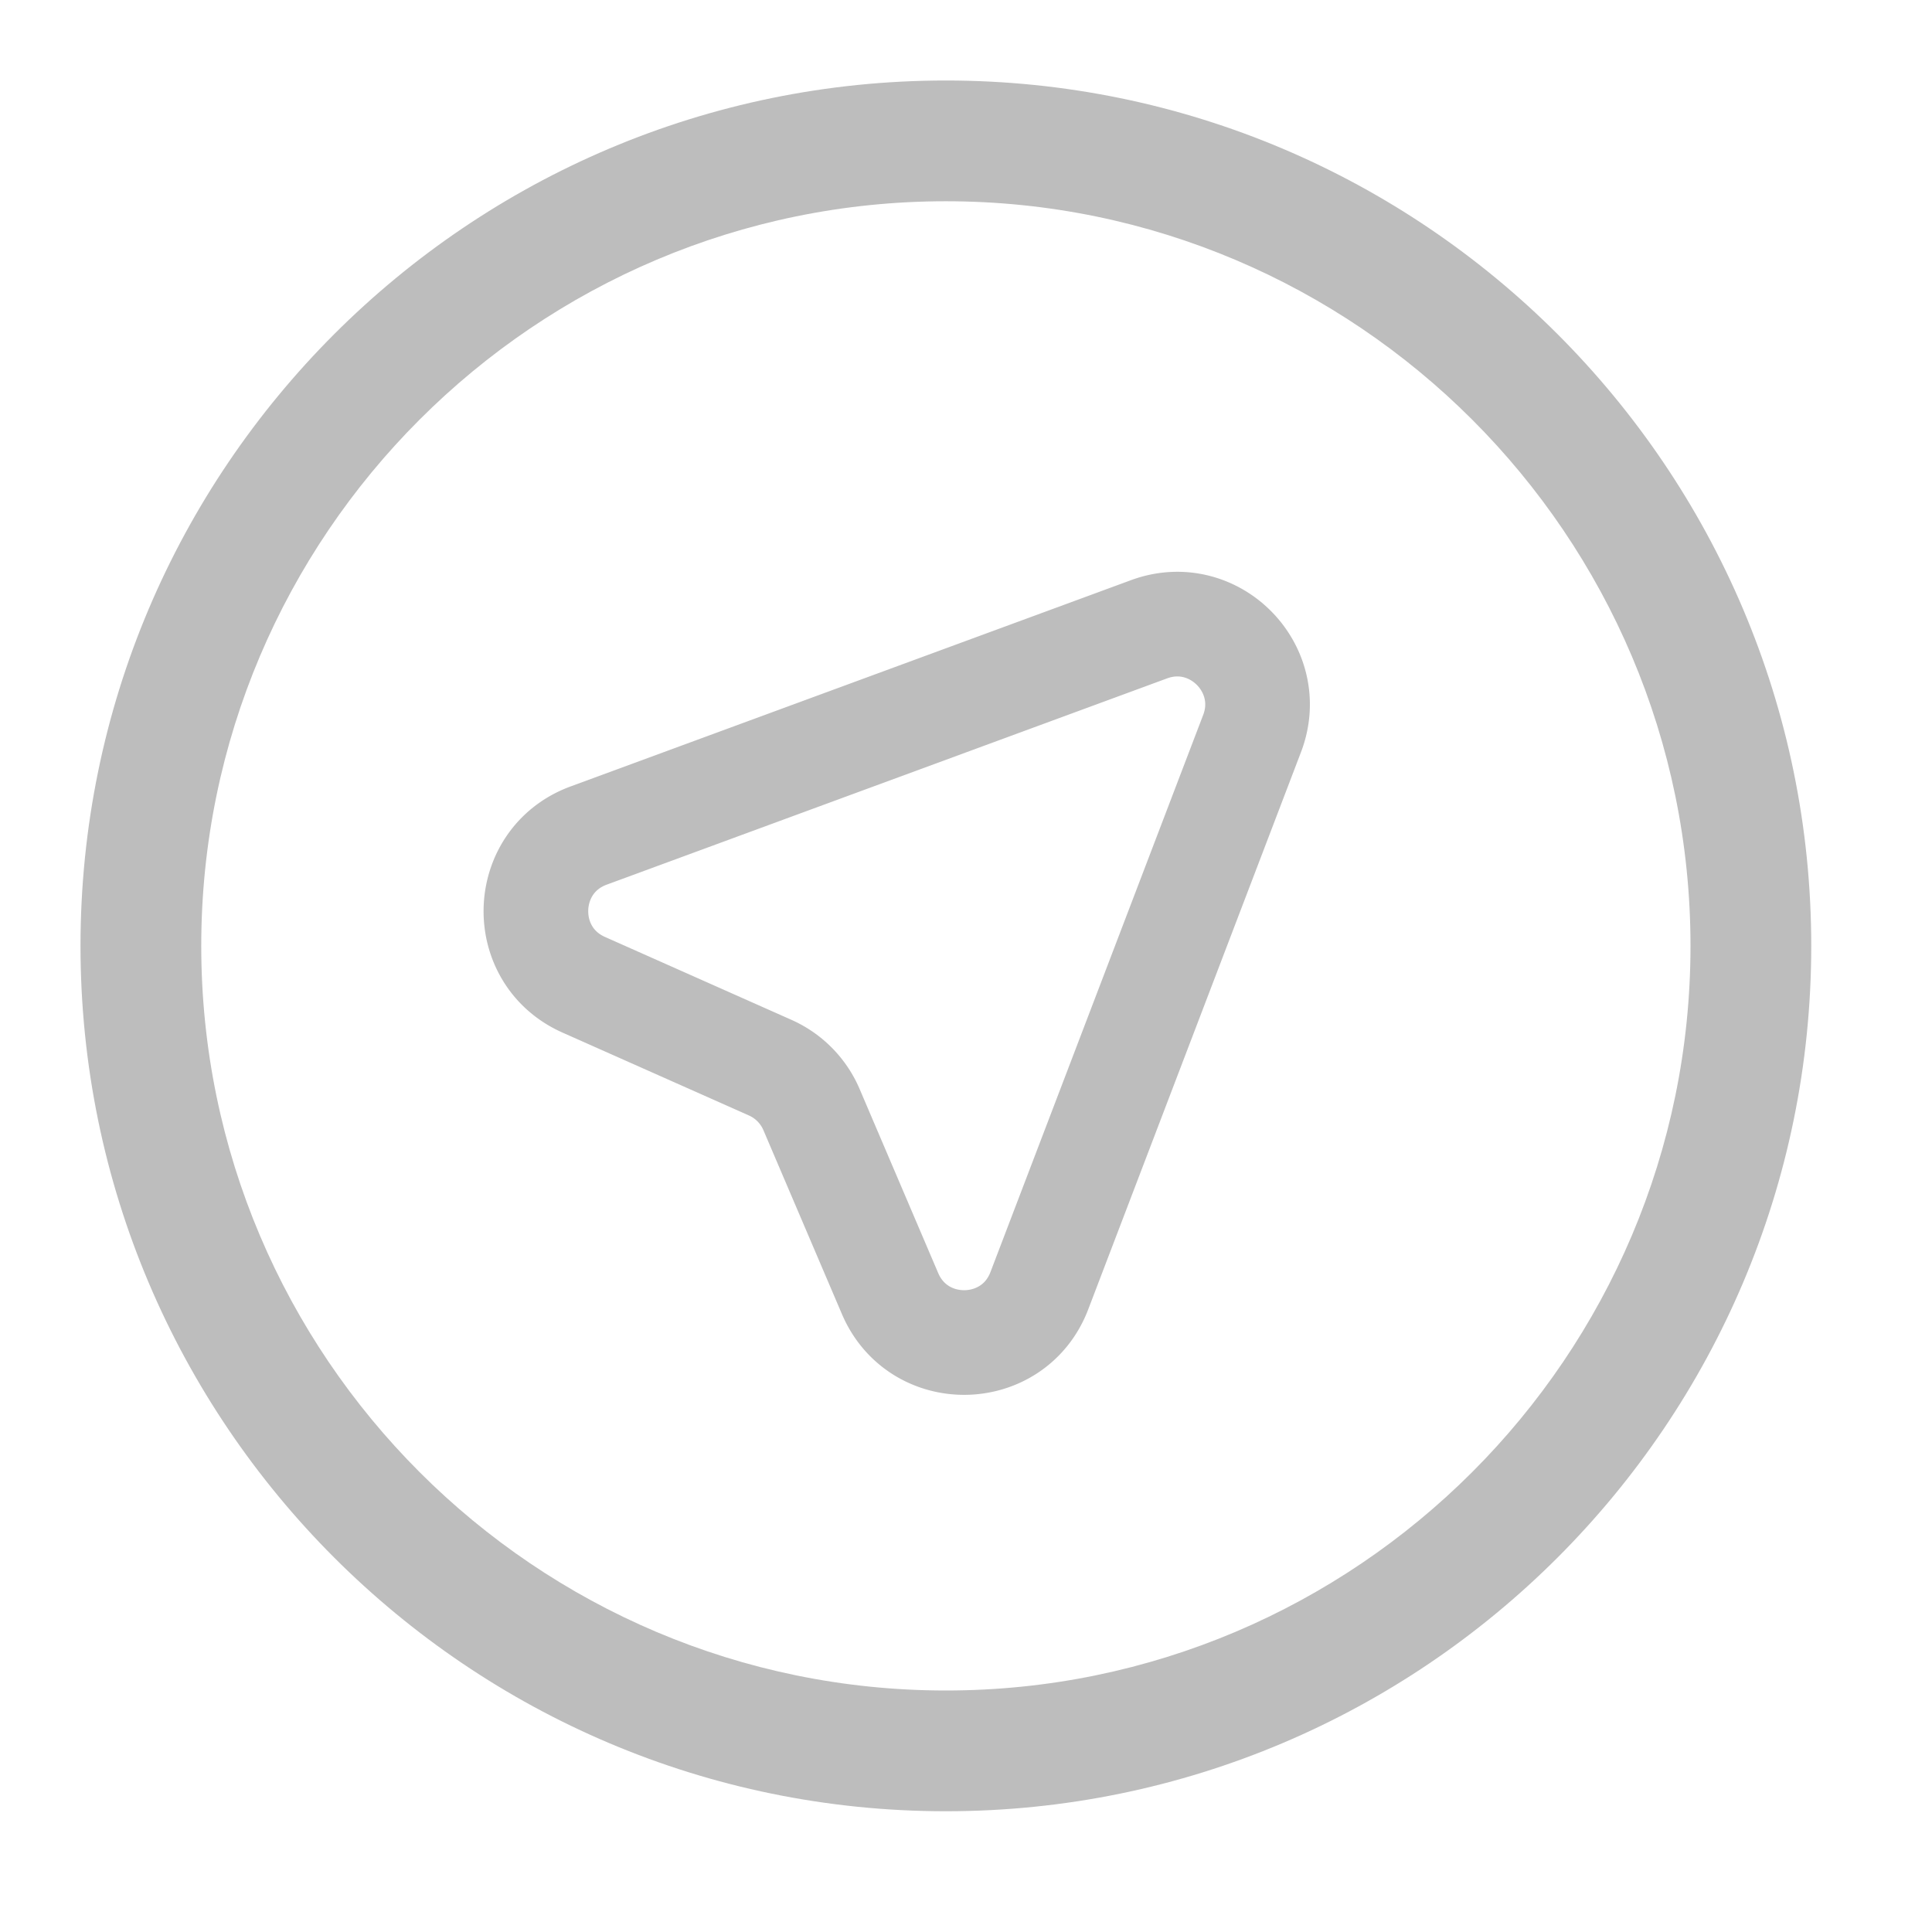
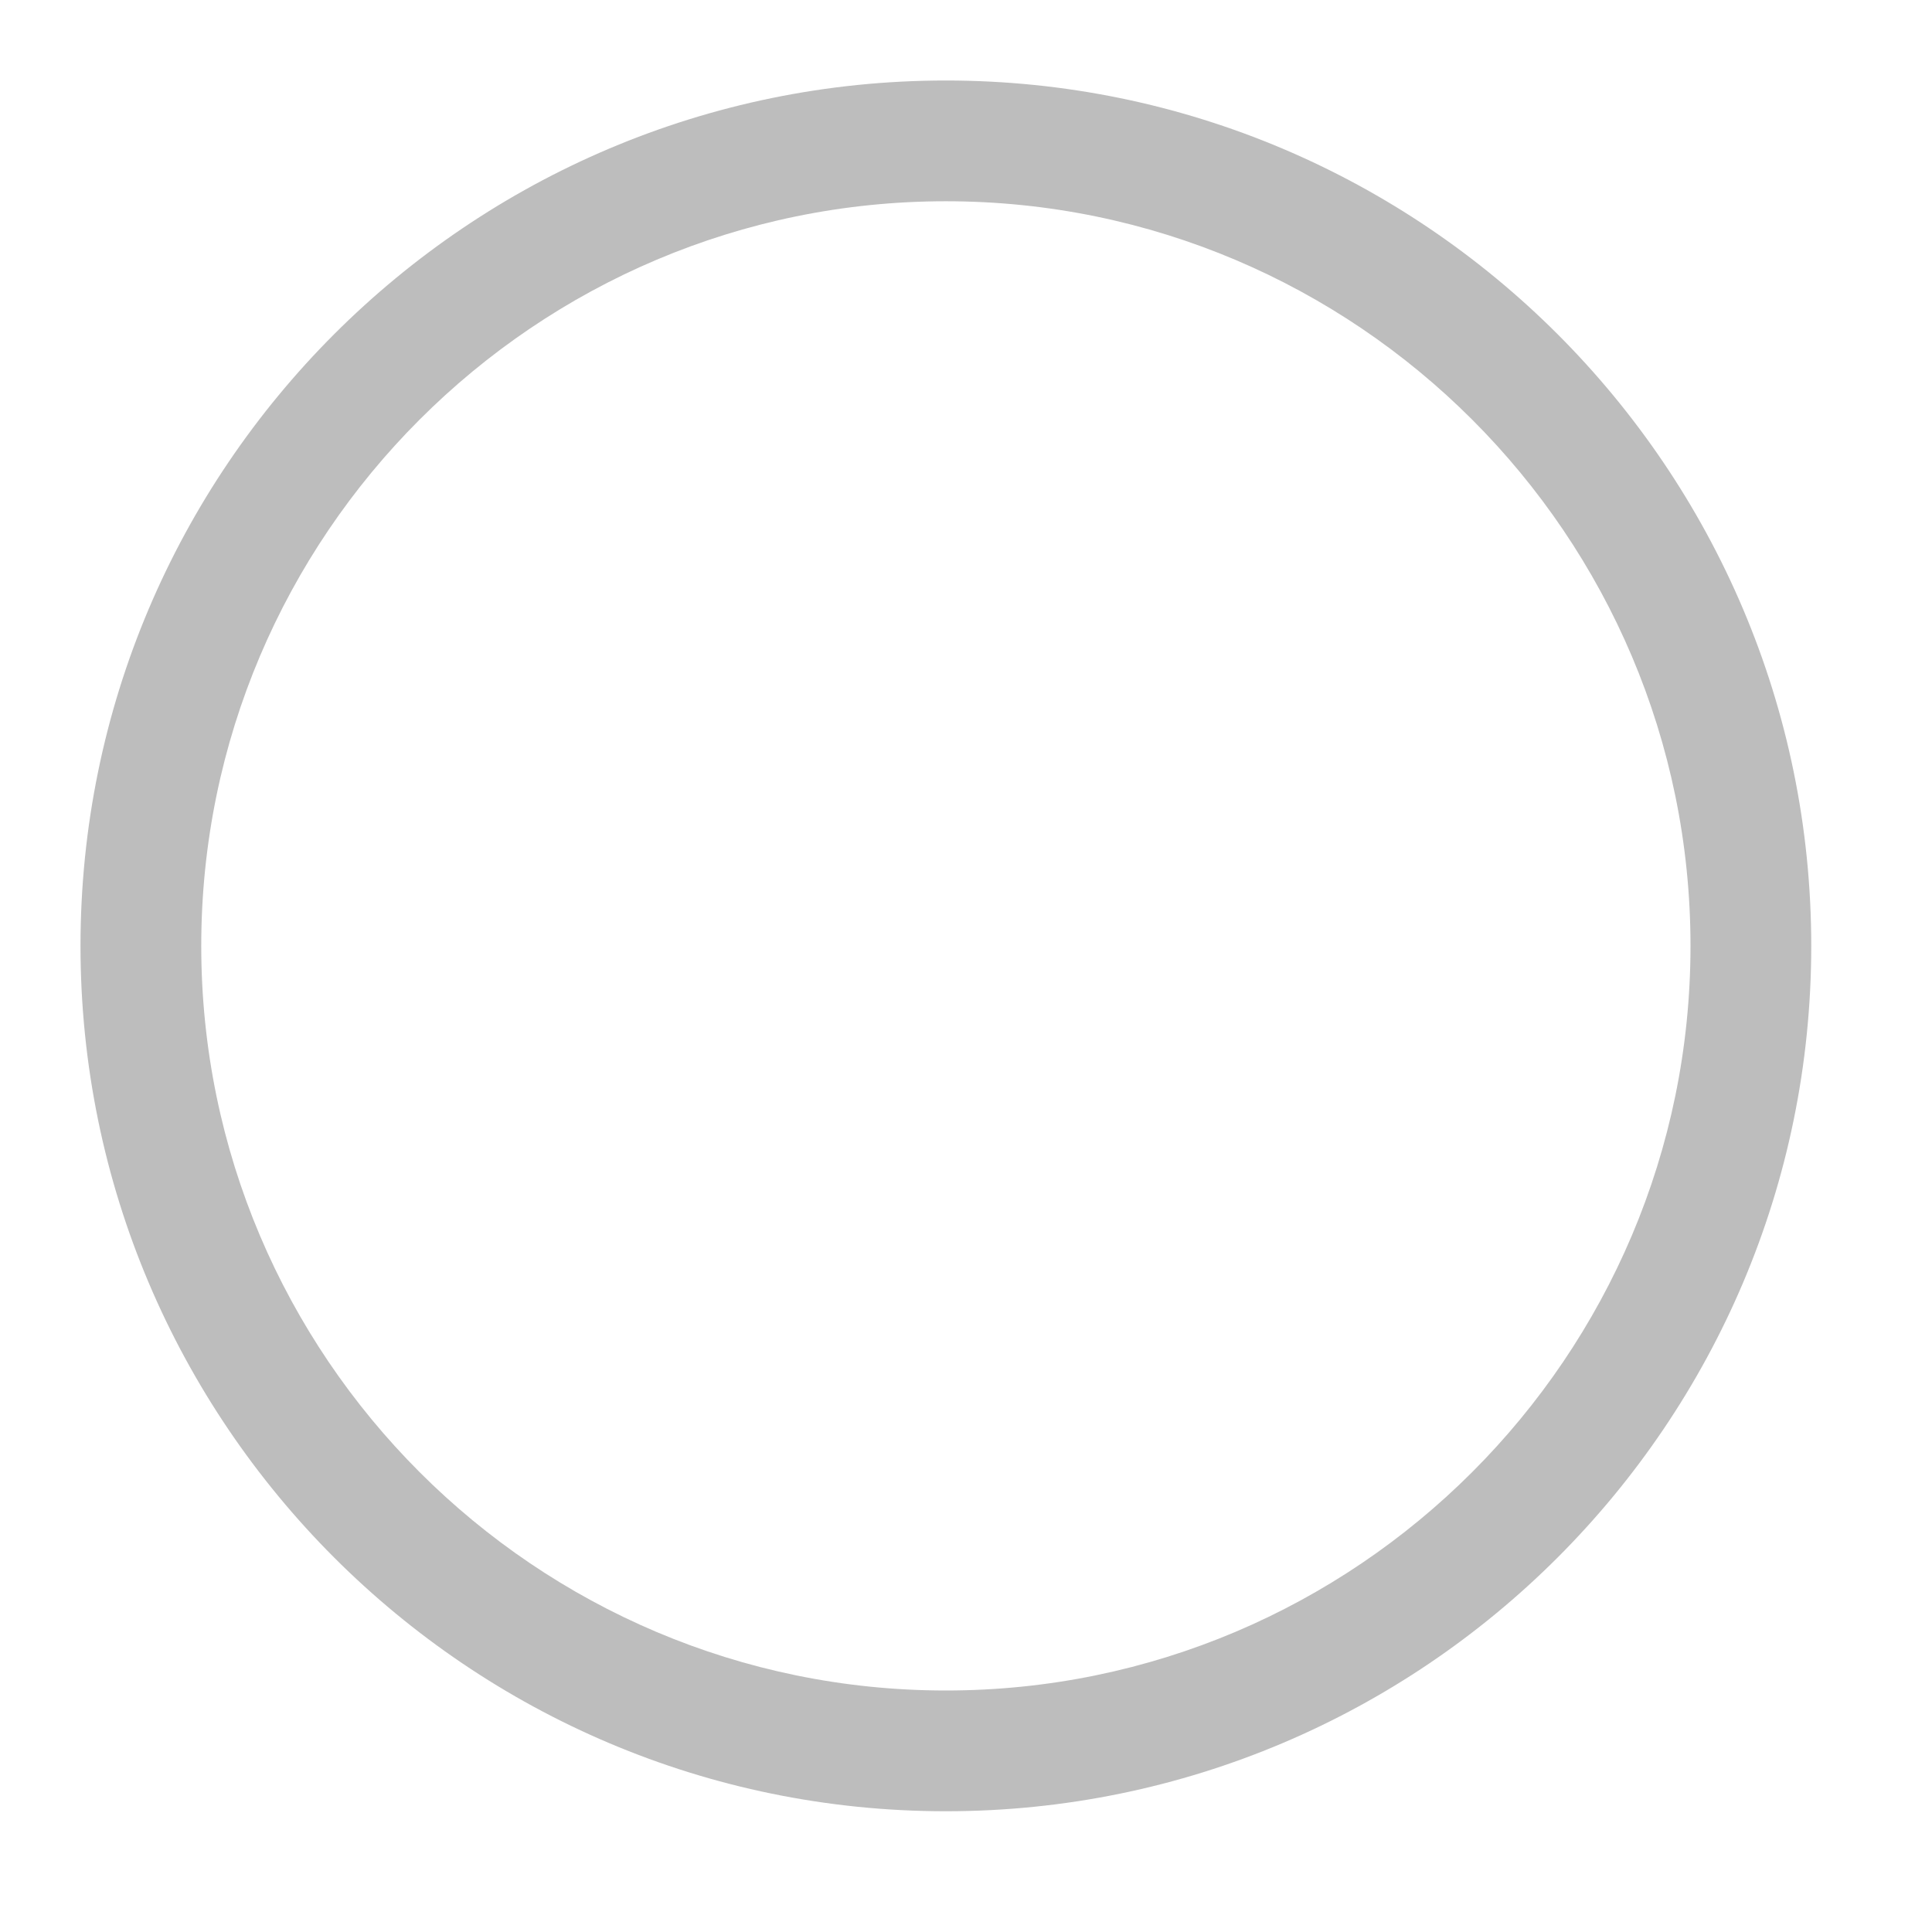
<svg xmlns="http://www.w3.org/2000/svg" width="24" height="24" fill="none">
  <path d="M11.75 22.5C5.82 22.5 1 17.68 1 11.75S5.82 1 11.75 1 22.5 5.82 22.5 11.75 17.68 22.5 11.75 22.5Zm0-20c-5.1 0-9.25 4.15-9.25 9.25S6.65 21 11.75 21 21 16.85 21 11.75 16.85 2.5 11.75 2.5Z" fill="#BDBDBD" />
-   <path d="M14.274 7.817c.806-.297 1.586.493 1.28 1.295l-2.643 6.922c-.32.84-1.5.863-1.854.036l-.976-2.286a1 1 0 0 0-.513-.521l-2.317-1.03c-.82-.365-.782-1.542.06-1.853l6.963-2.563Z" stroke="#BDBDBD" stroke-width="1.3" />
</svg>